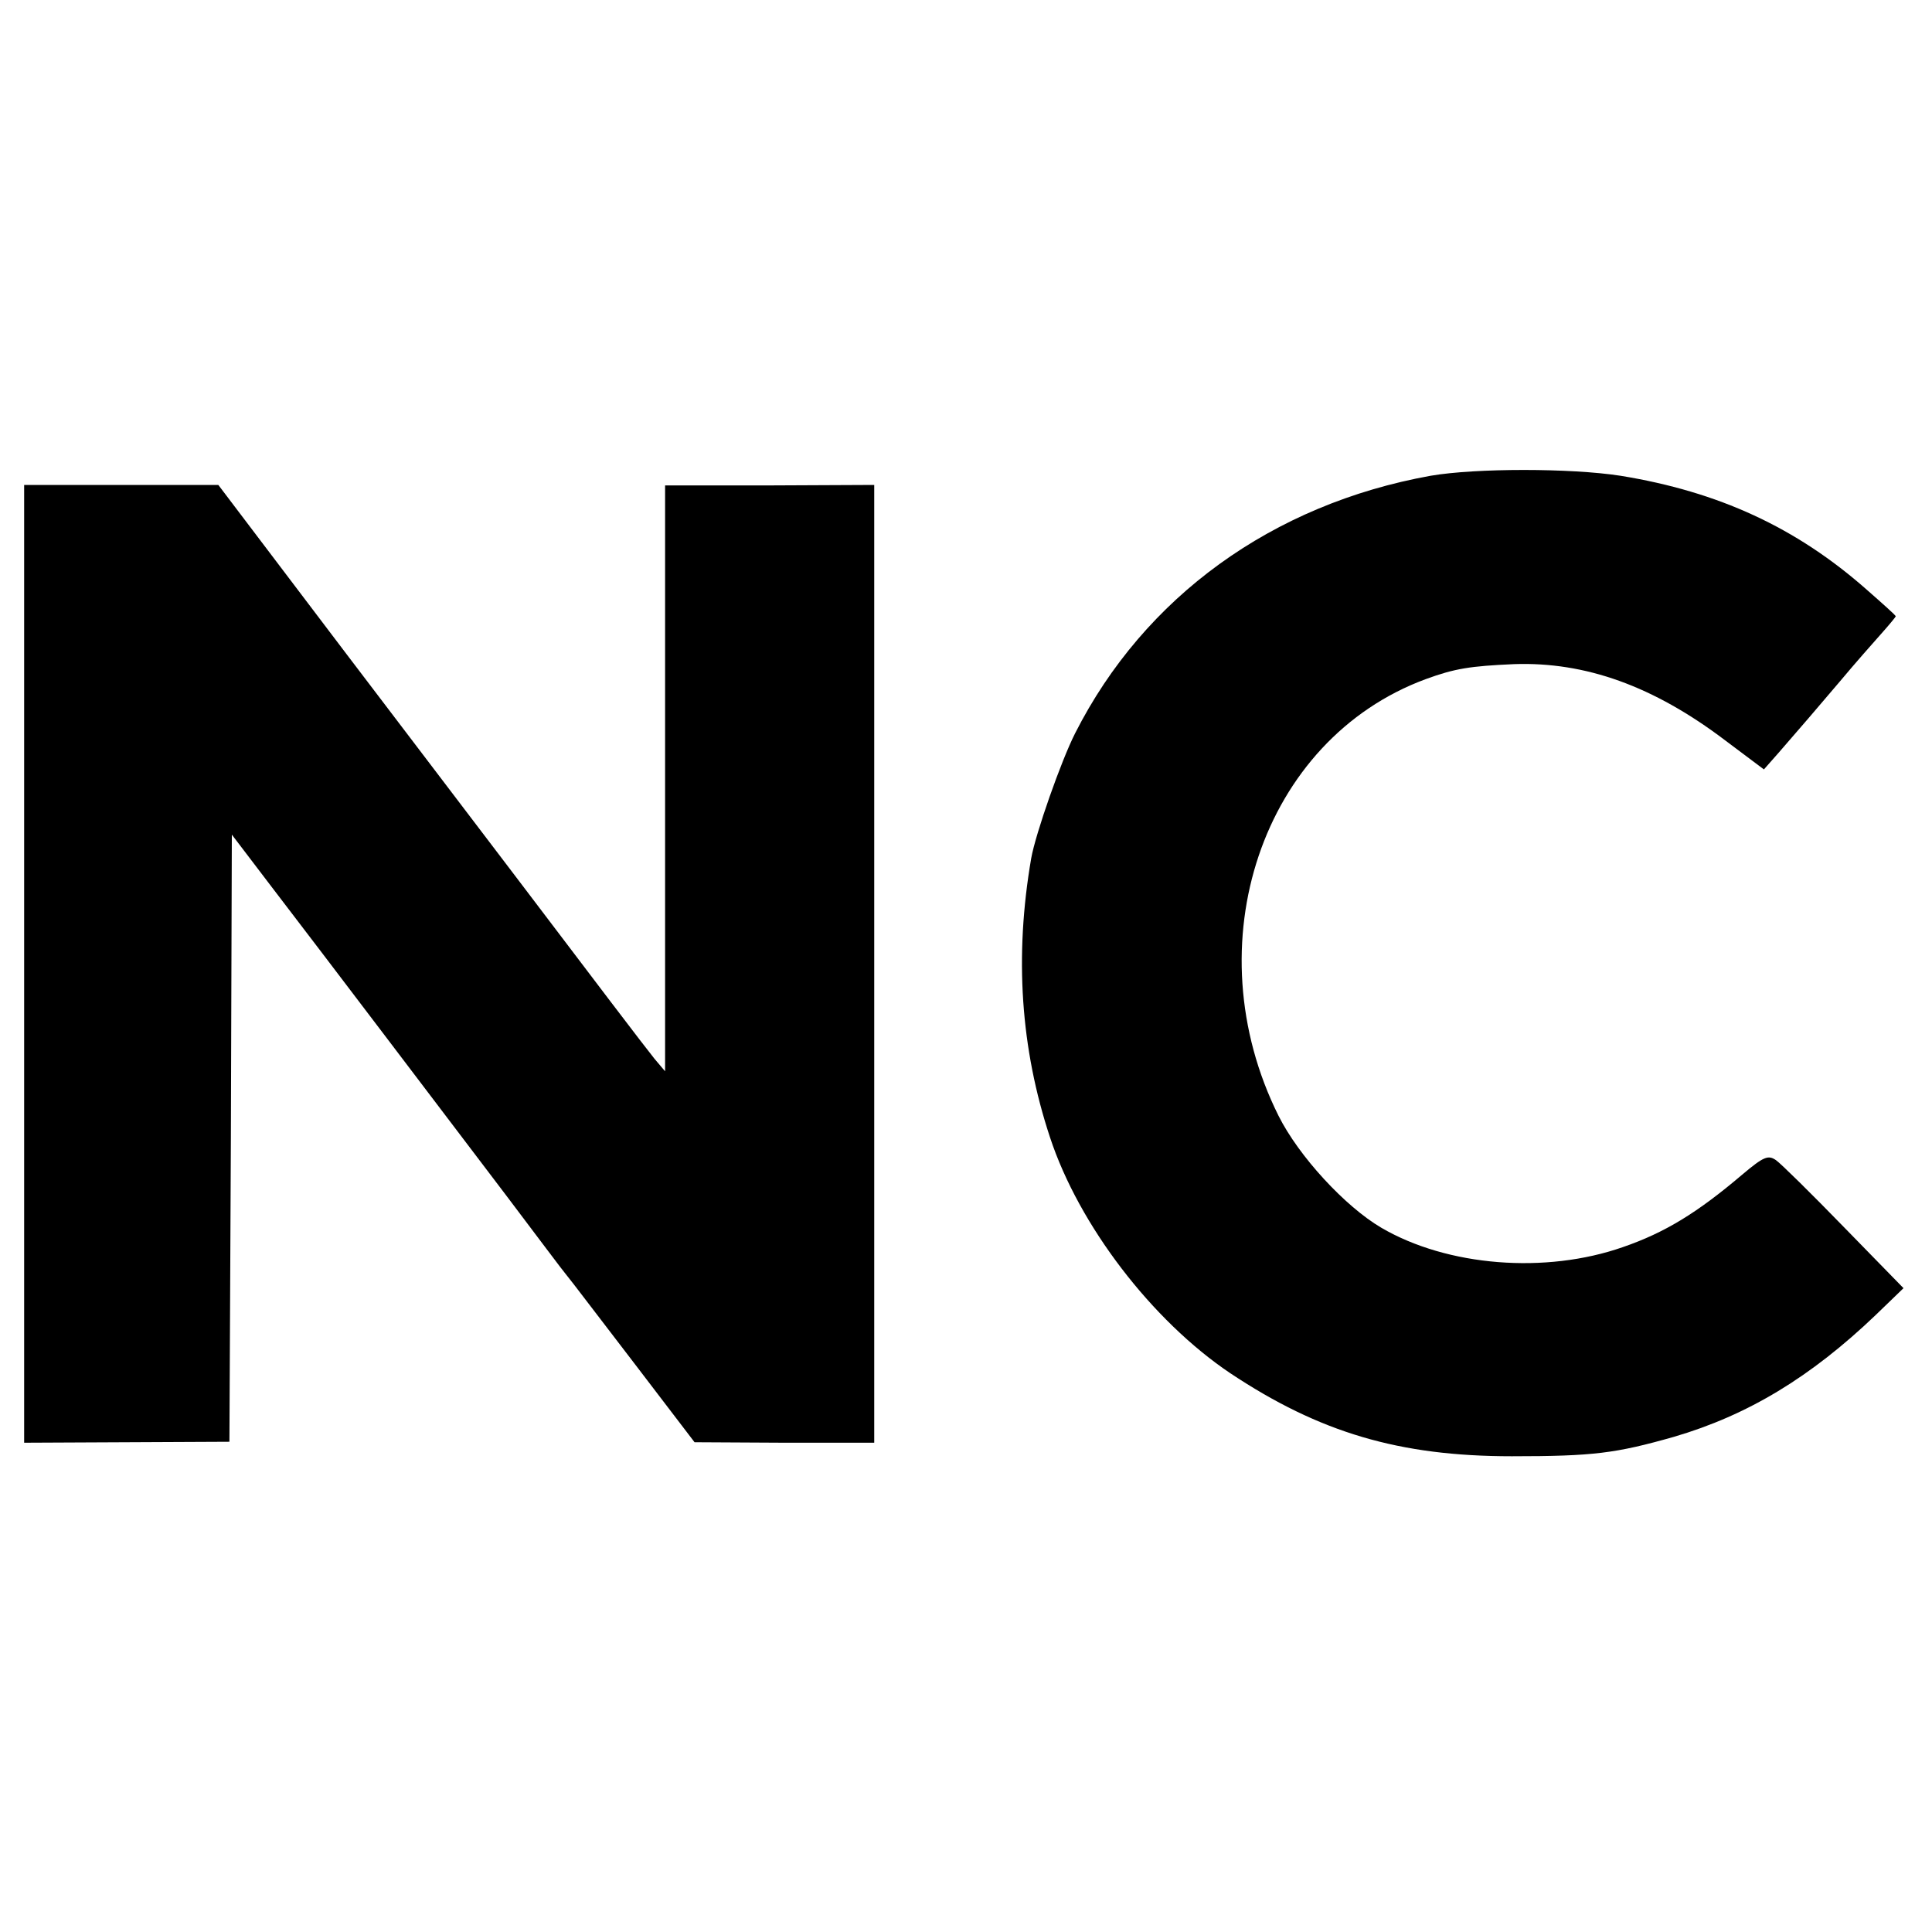
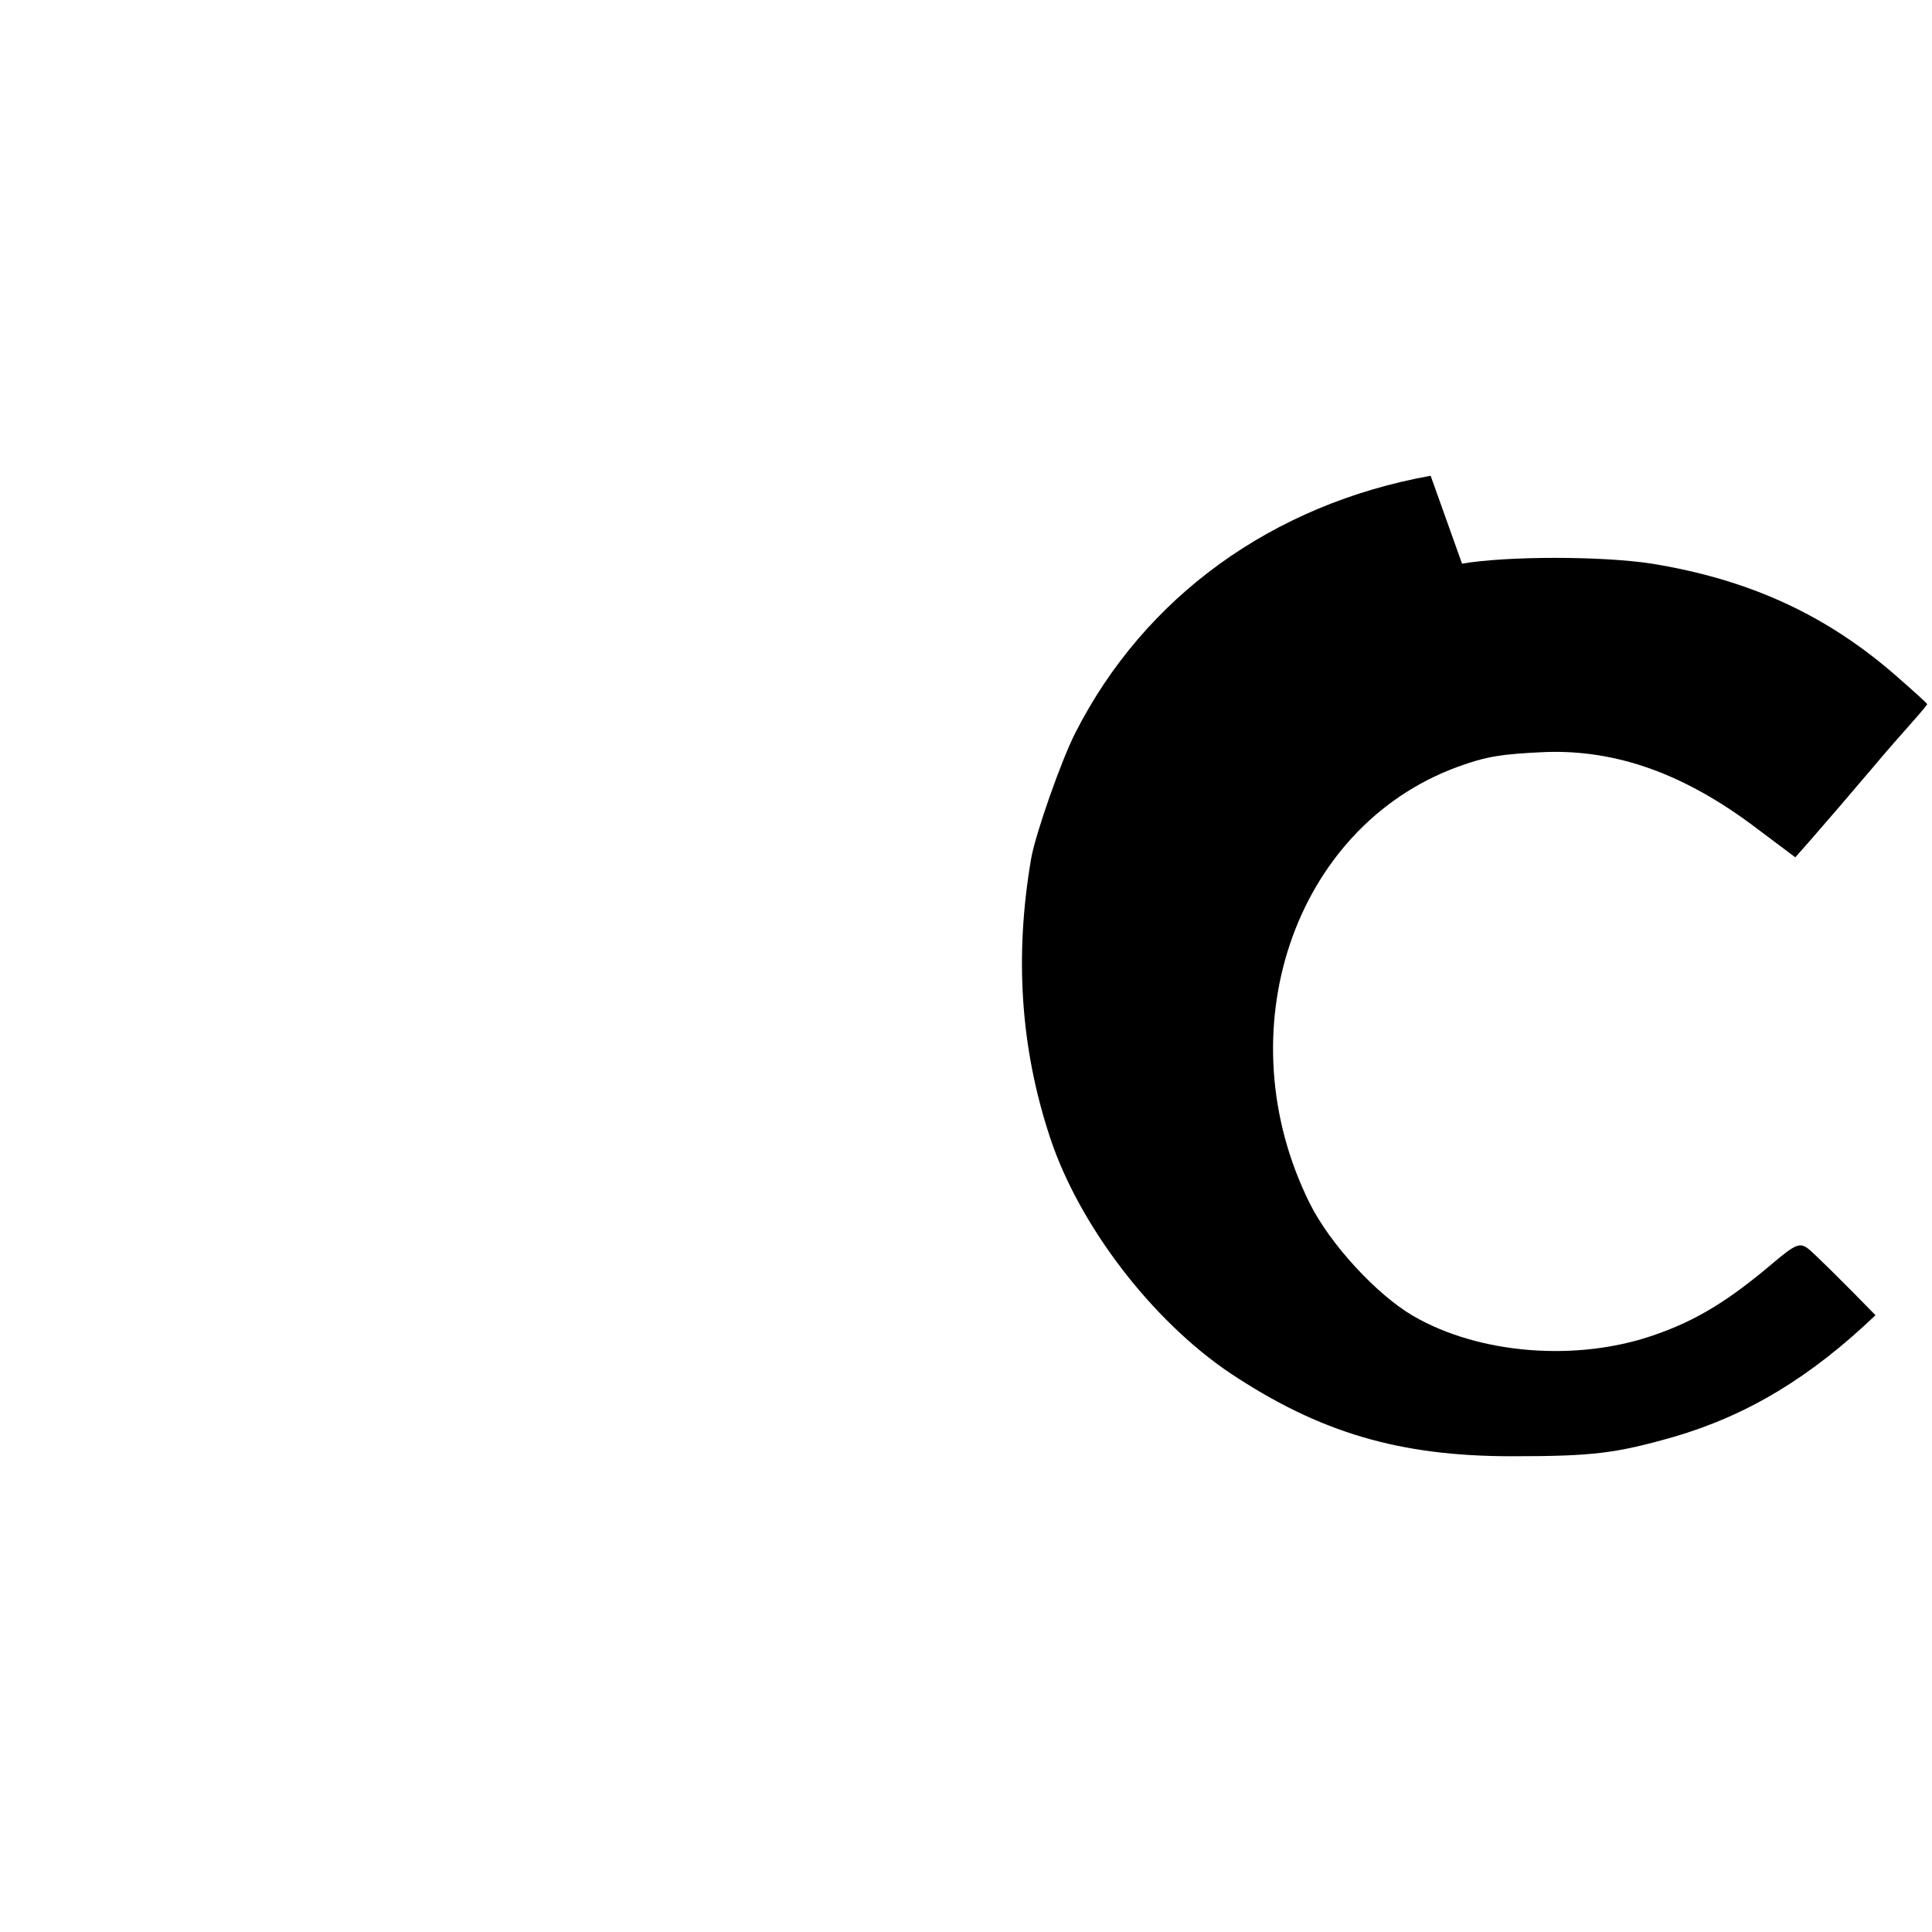
<svg xmlns="http://www.w3.org/2000/svg" version="1.0" width="400pt" height="400pt" viewBox="0 0 400 400" preserveAspectRatio="xMidYMid meet">
  <g transform="translate(0,400) scale(0.1,-0.1)" fill="#000000" stroke="none">
-     <path d="M2962 3015 c-328 -59 -593 -251 -736 -533 -29 -57 -82 -208 -91 -259 -35 -203 -22 -394 39 -578 60 -182 211 -379 373 -488 185 -123 350 -172 583 -172 169 0 215 6 335 40 154 45 284 124 418 252 l58 56 -123 126 c-68 70 -131 132 -141 139 -16 11 -25 8 -70 -30 -93 -79 -160 -120 -247 -150 -160 -56 -363 -40 -500 40 -75 44 -171 148 -213 232 -177 355 -34 779 305 904 60 22 92 27 183 31 147 5 288 -45 437 -158 l80 -60 30 34 c52 60 72 83 128 149 30 36 69 80 85 98 17 19 30 35 30 36 0 2 -27 26 -60 55 -146 129 -307 203 -510 236 -103 16 -300 16 -393 0z" />
-     <path d="M50 2005 l0 -992 213 1 212 1 3 628 2 629 83 -109 c115 -150 349 -459 485 -638 62 -82 118 -157 125 -165 7 -8 69 -90 139 -181 l126 -165 186 -1 186 0 0 992 0 991 -216 -1 -217 0 0 -607 0 -606 -22 26 c-21 26 -125 163 -291 382 -44 58 -200 263 -346 455 l-266 351 -201 0 -201 0 0 -991z" />
+     <path d="M2962 3015 c-328 -59 -593 -251 -736 -533 -29 -57 -82 -208 -91 -259 -35 -203 -22 -394 39 -578 60 -182 211 -379 373 -488 185 -123 350 -172 583 -172 169 0 215 6 335 40 154 45 284 124 418 252 c-68 70 -131 132 -141 139 -16 11 -25 8 -70 -30 -93 -79 -160 -120 -247 -150 -160 -56 -363 -40 -500 40 -75 44 -171 148 -213 232 -177 355 -34 779 305 904 60 22 92 27 183 31 147 5 288 -45 437 -158 l80 -60 30 34 c52 60 72 83 128 149 30 36 69 80 85 98 17 19 30 35 30 36 0 2 -27 26 -60 55 -146 129 -307 203 -510 236 -103 16 -300 16 -393 0z" />
  </g>
</svg>